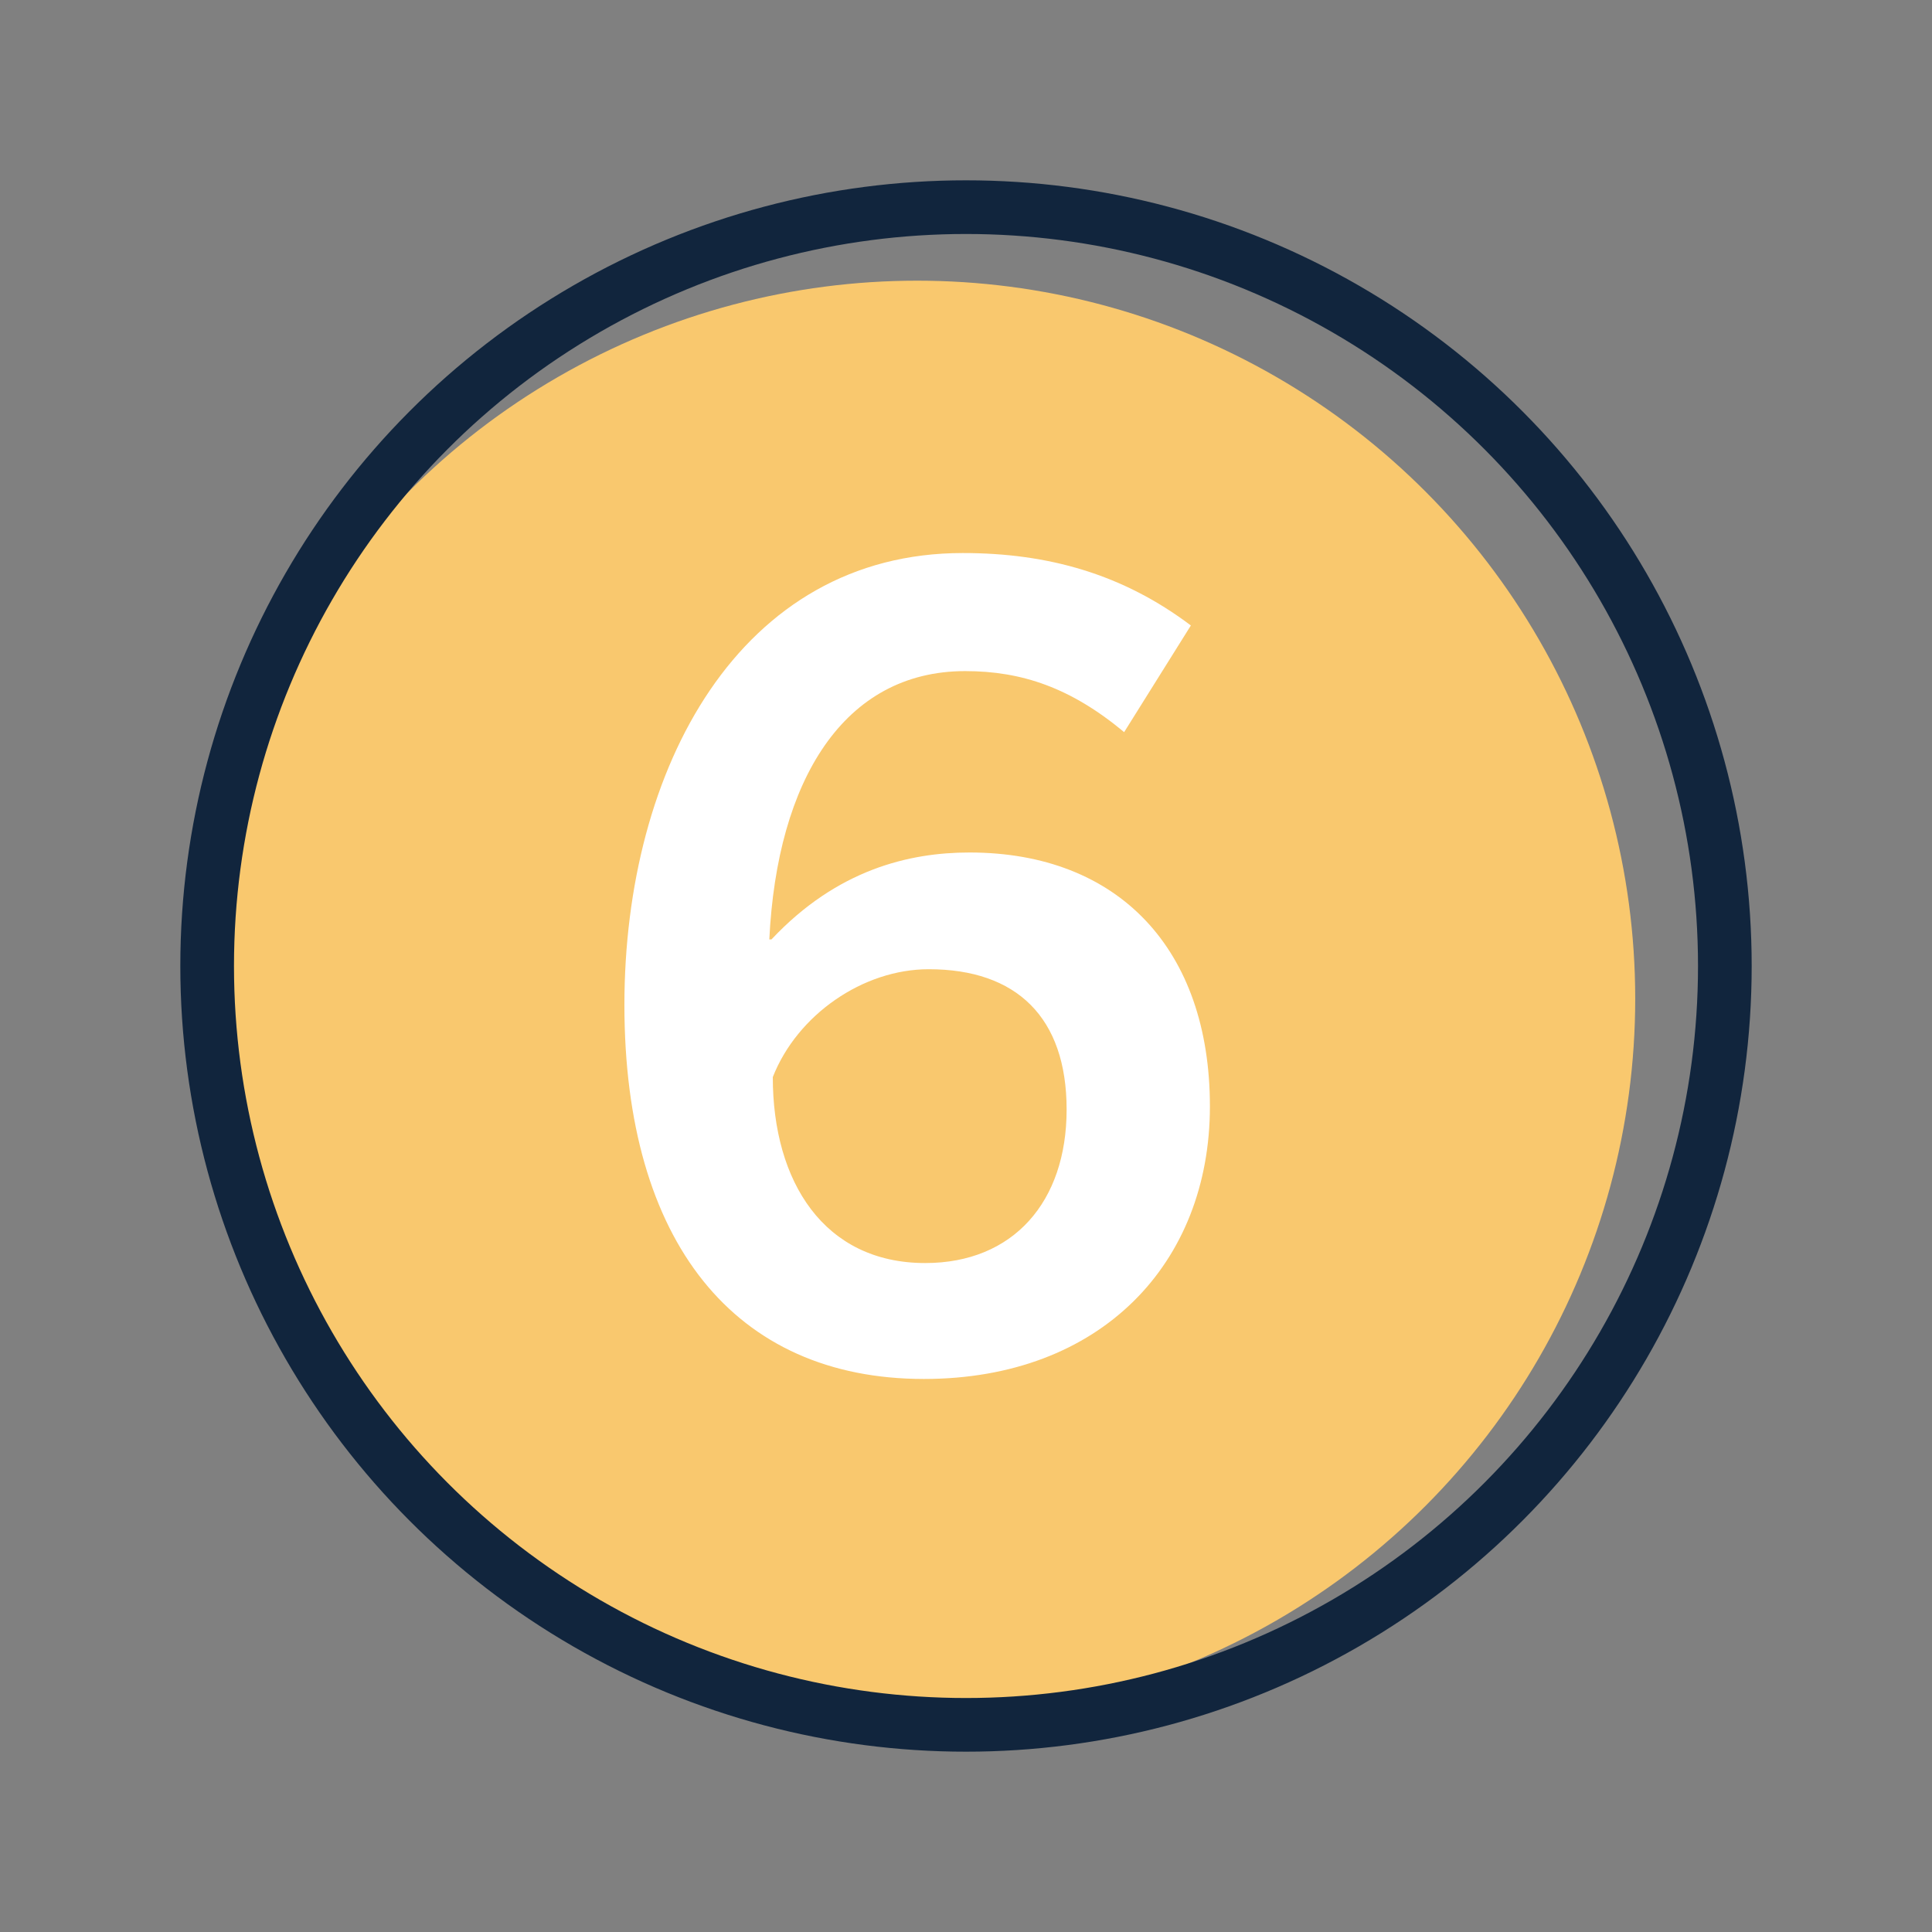
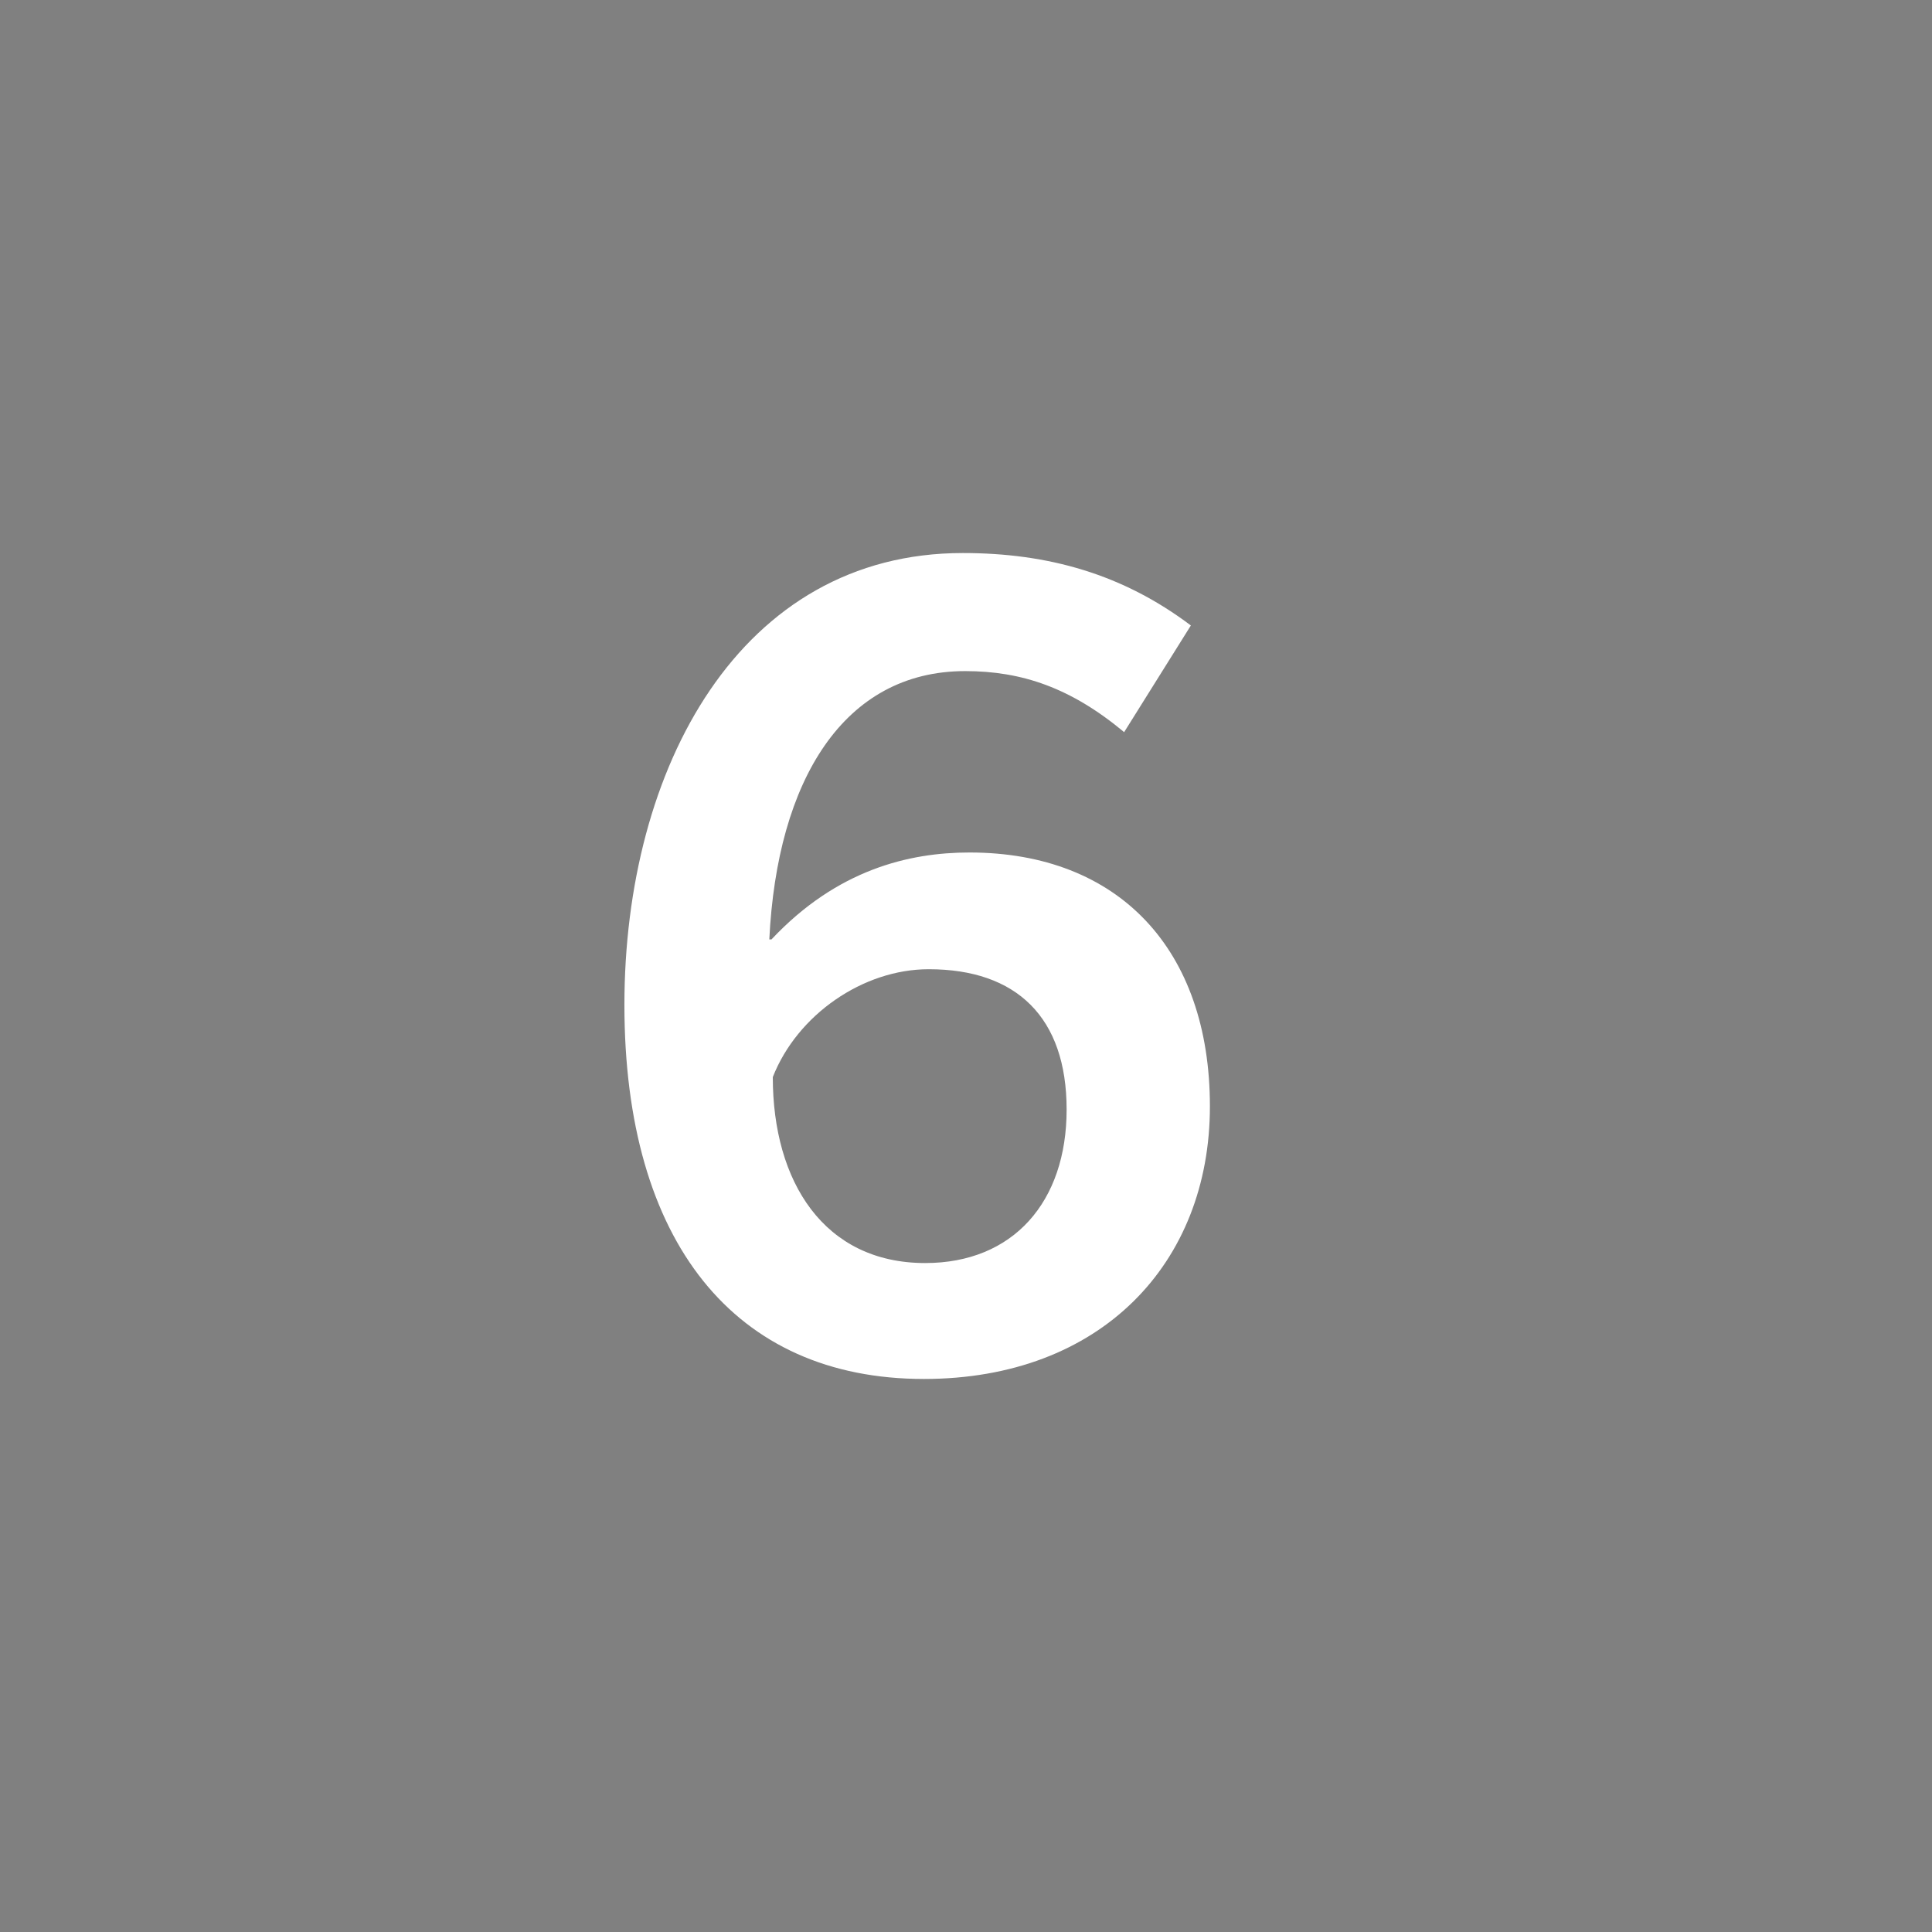
<svg xmlns="http://www.w3.org/2000/svg" id="Layer_1" data-name="Layer 1" width="72" height="72" viewBox="0 0 72 72">
  <rect x="0" y="0" width="72" height="72" fill="#808080" stroke="none" />
  <defs>
    <style>
      .cls-1, .cls-2 {
        fill: none;
      }

      .cls-3 {
        fill: #f9c86e;
      }

      .cls-4 {
        fill: #fff;
      }

      .cls-2 {
        stroke: #11253d;
        stroke-width: 2px;
      }
    </style>
  </defs>
  <g id="Group_9174" data-name="Group 9174">
    <g id="Group_9171" data-name="Group 9171">
-       <circle id="Ellipse_187" data-name="Ellipse 187" class="cls-3" cx="34.18" cy="37.22" r="26.76" />
      <g id="Ellipse_186" data-name="Ellipse 186">
        <circle class="cls-1" cx="36" cy="36" r="29.8" />
-         <circle class="cls-2" cx="36" cy="36" r="28.28" />
      </g>
      <path class="cls-4" d="m41.9,27.29c-1.99-1.66-3.82-2.28-5.93-2.28-4.52,0-7.01,4.06-7.3,10h.08c2.45-2.61,5.14-3.24,7.38-3.24,5.56,0,8.96,3.61,8.96,9.46s-4.06,10.16-10.66,10.16c-7.05,0-11.16-5.1-11.16-13.94s4.31-16.84,12.61-16.84c3.19,0,5.97.79,8.5,2.7l-2.49,3.98Zm-7.42,19.78c3.28,0,5.27-2.28,5.27-5.72s-1.87-5.23-5.14-5.23c-2.45,0-4.9,1.7-5.81,4.02,0,3.9,1.91,6.93,5.68,6.93Z" />
    </g>
  </g>
</svg>